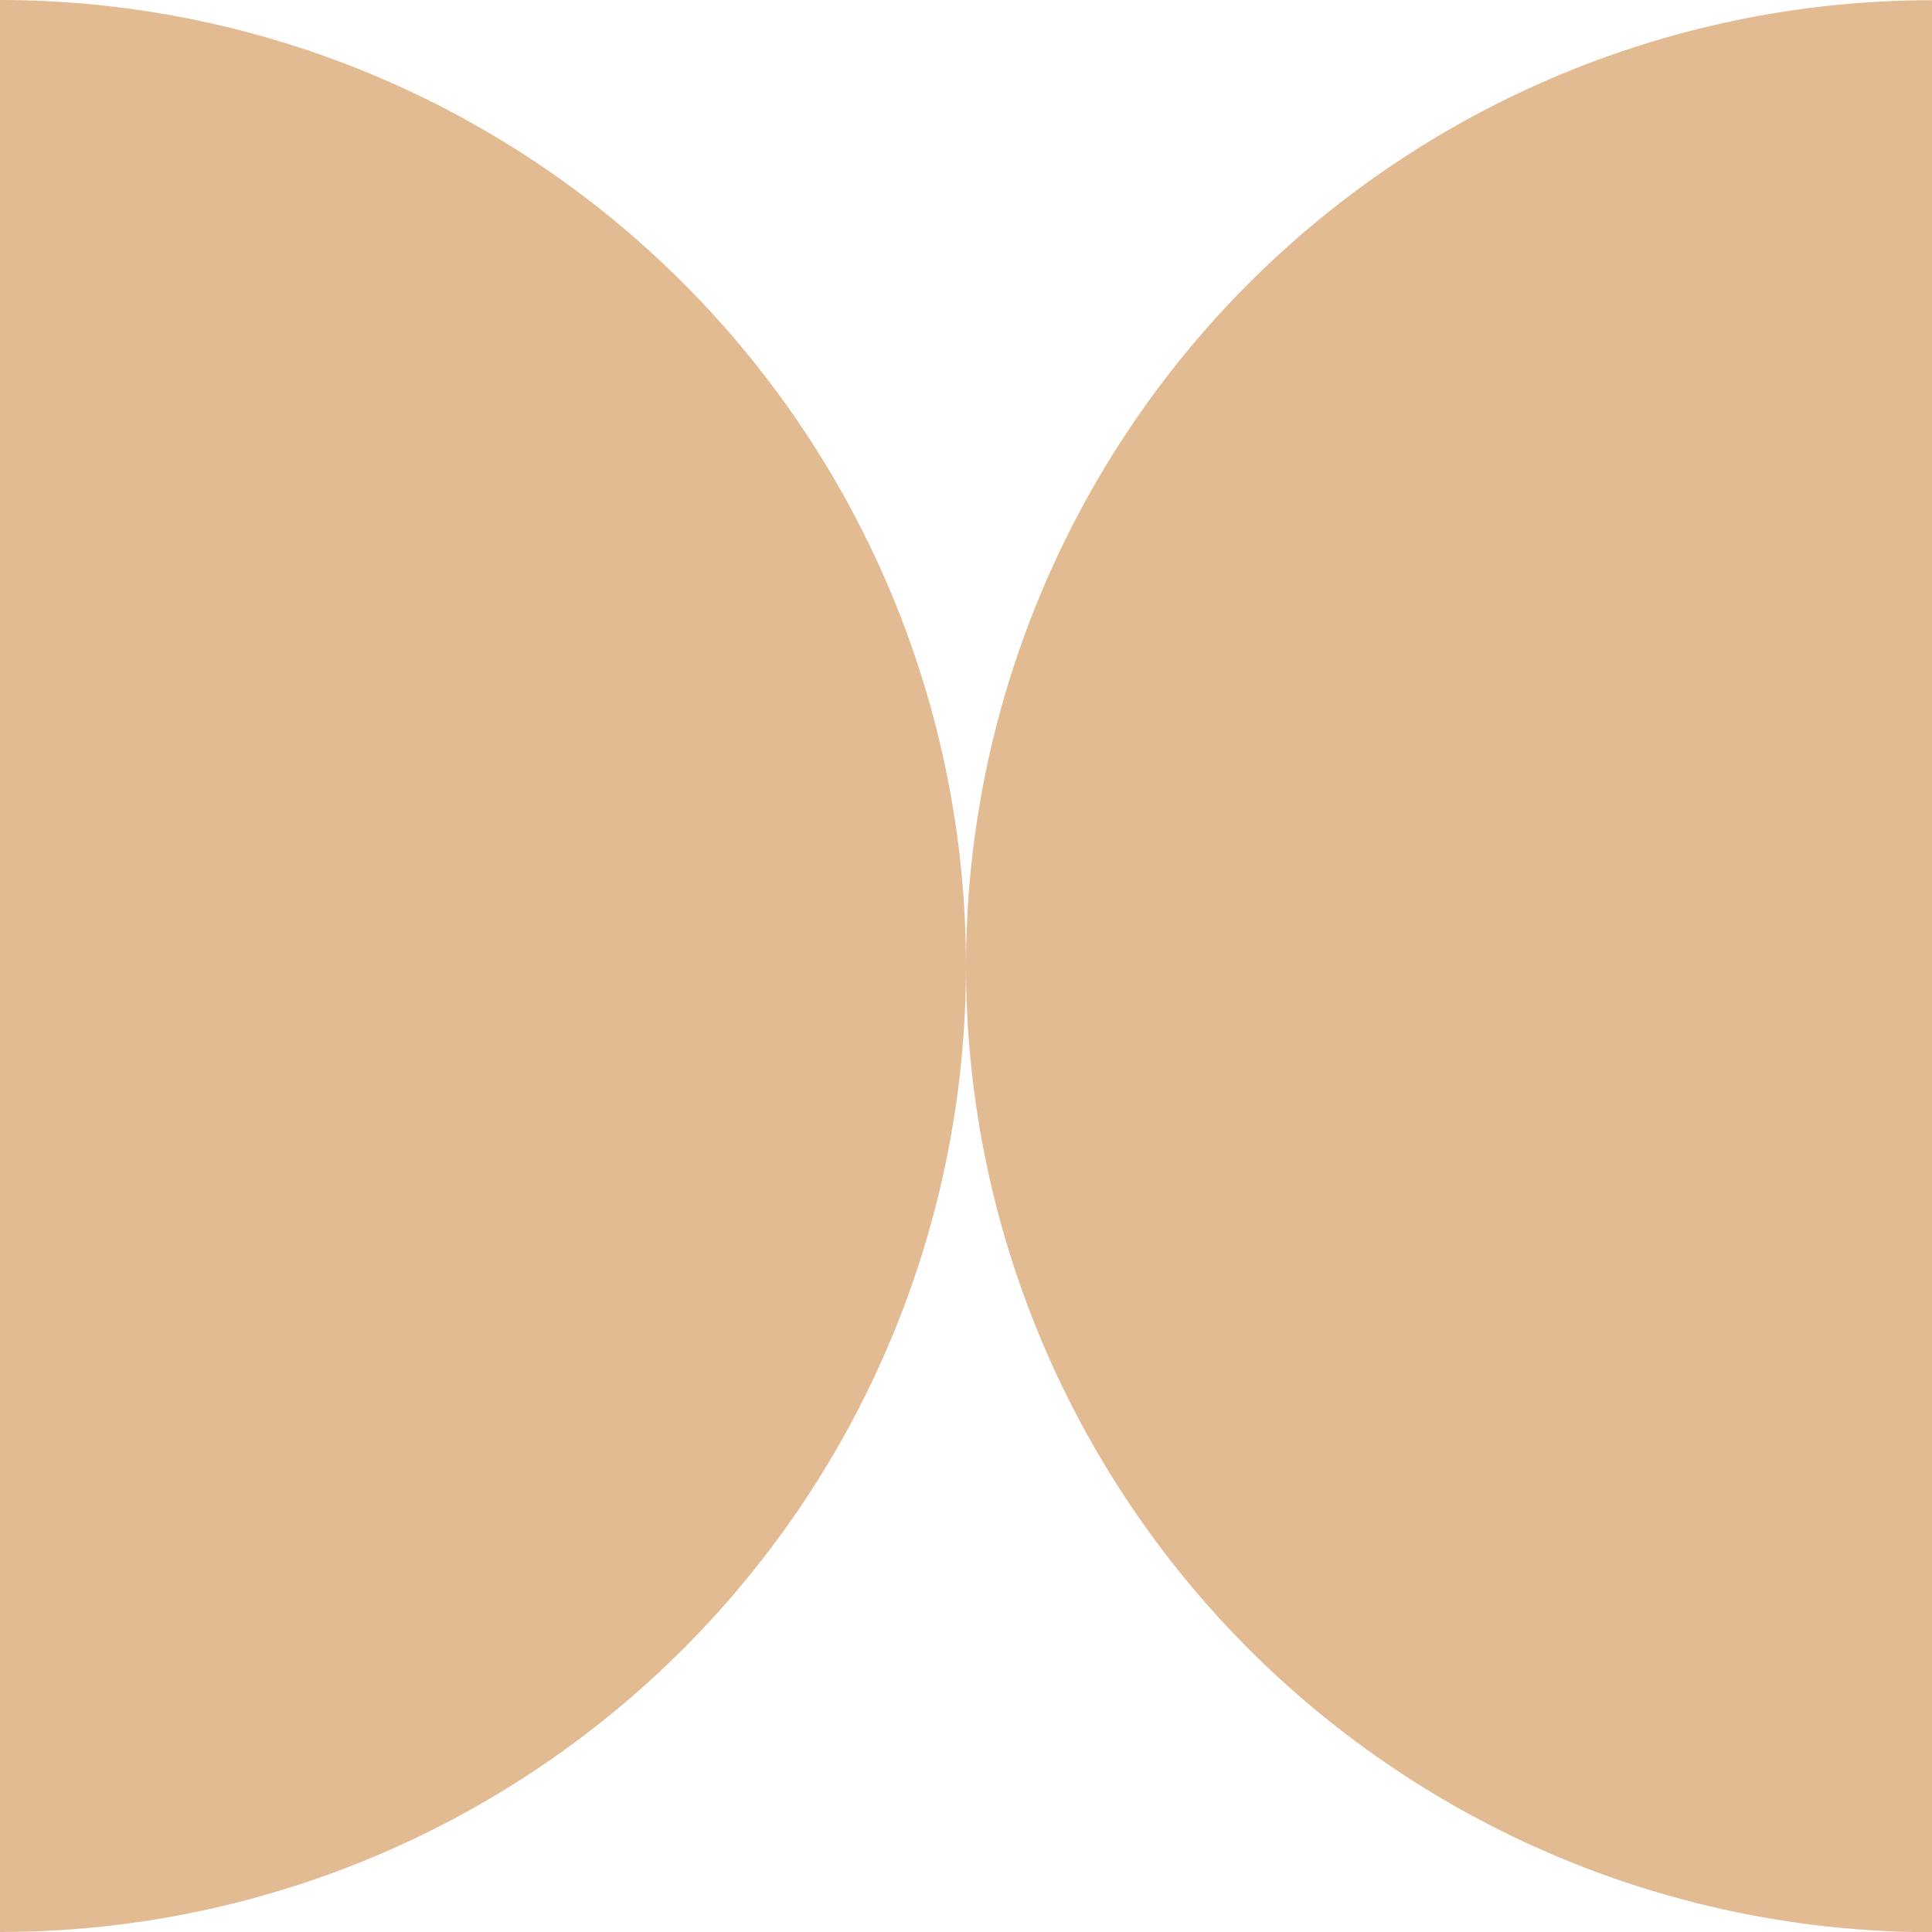
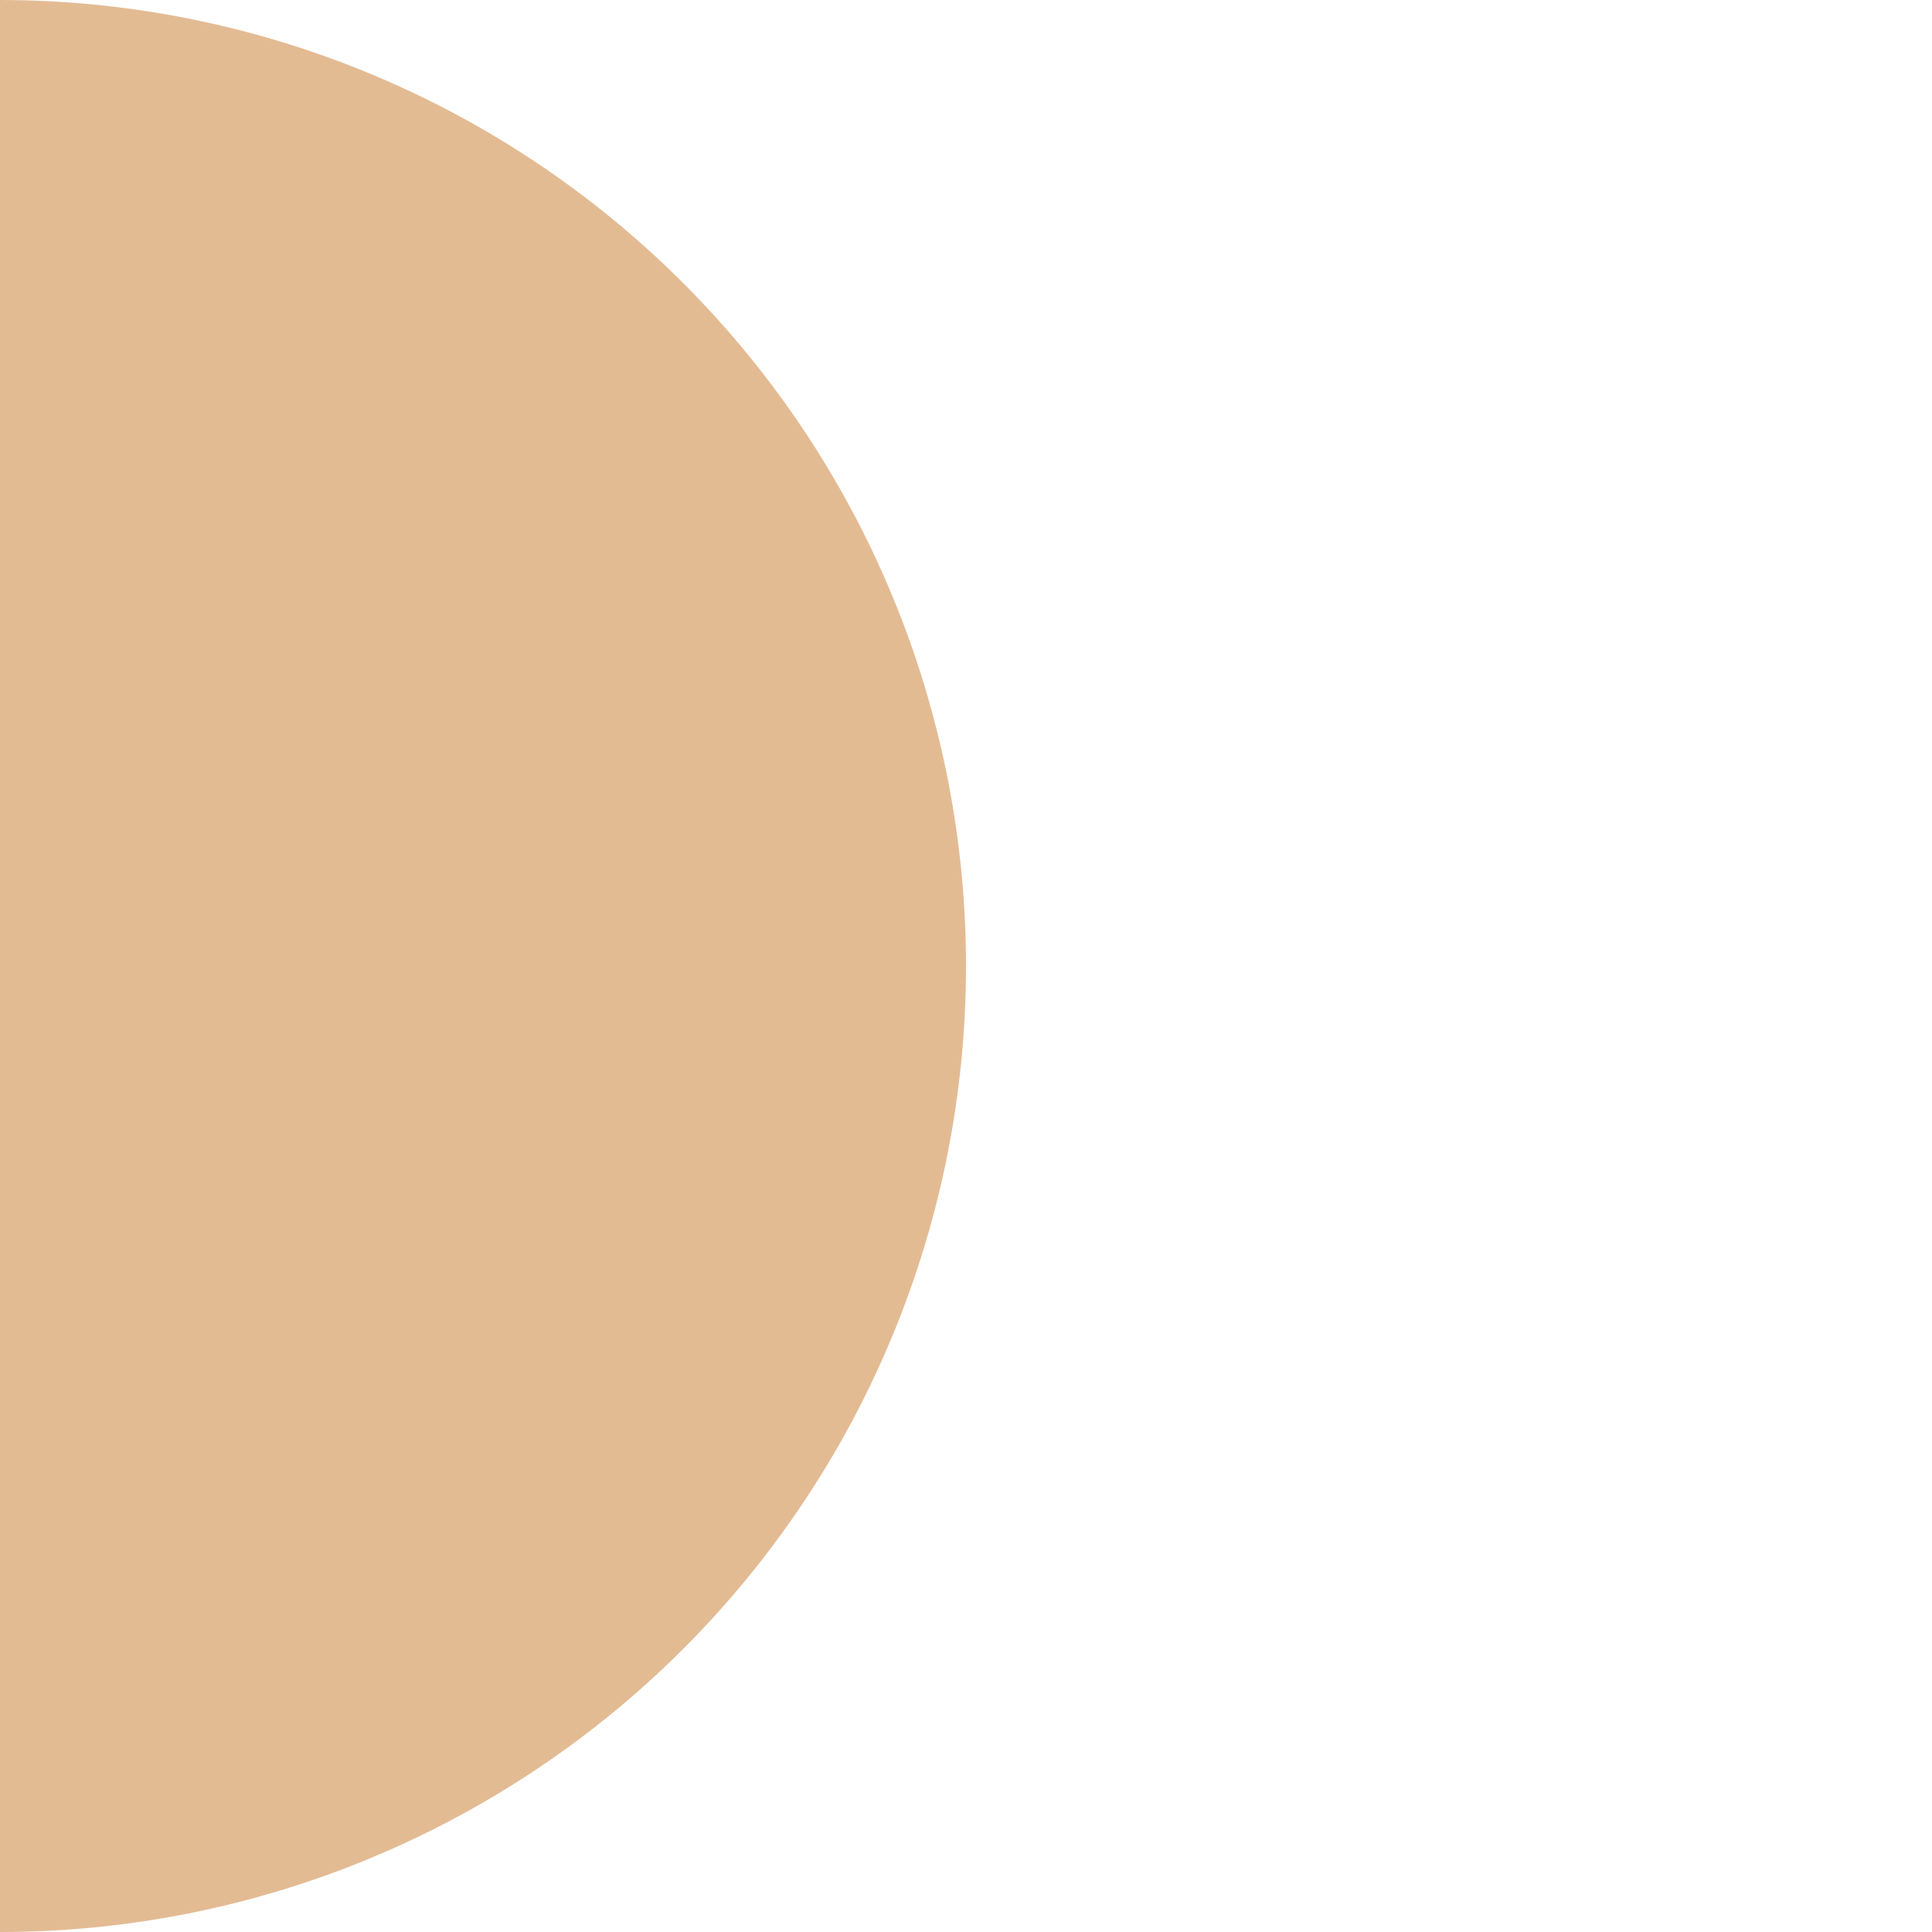
<svg xmlns="http://www.w3.org/2000/svg" width="40" height="40" viewBox="0 0 40 40" fill="none">
  <path d="M6.99382e-06 40C2.626 40 5.227 39.483 7.654 38.478C10.08 37.472 12.285 35.999 14.142 34.142C15.999 32.285 17.473 30.08 18.478 27.654C19.483 25.227 20 22.626 20 20C20 17.374 19.483 14.773 18.478 12.346C17.473 9.92 15.999 7.715 14.142 5.858C12.285 4.001 10.08 2.527 7.654 1.522C5.227 0.517 2.626 -5.74026e-07 0 0L6.99382e-06 40Z" fill="#E3BB93" />
-   <path d="M40 0.004C37.374 0.004 34.773 0.521 32.346 1.527C29.92 2.532 27.715 4.005 25.858 5.862C24.001 7.719 22.528 9.924 21.523 12.351C20.517 14.777 20 17.378 20 20.004C20 22.631 20.517 25.231 21.523 27.658C22.528 30.084 24.001 32.289 25.858 34.146C27.715 36.003 29.92 37.477 32.346 38.482C34.773 39.487 37.374 40.004 40 40.004V0.004Z" fill="#E3BB93" />
</svg>